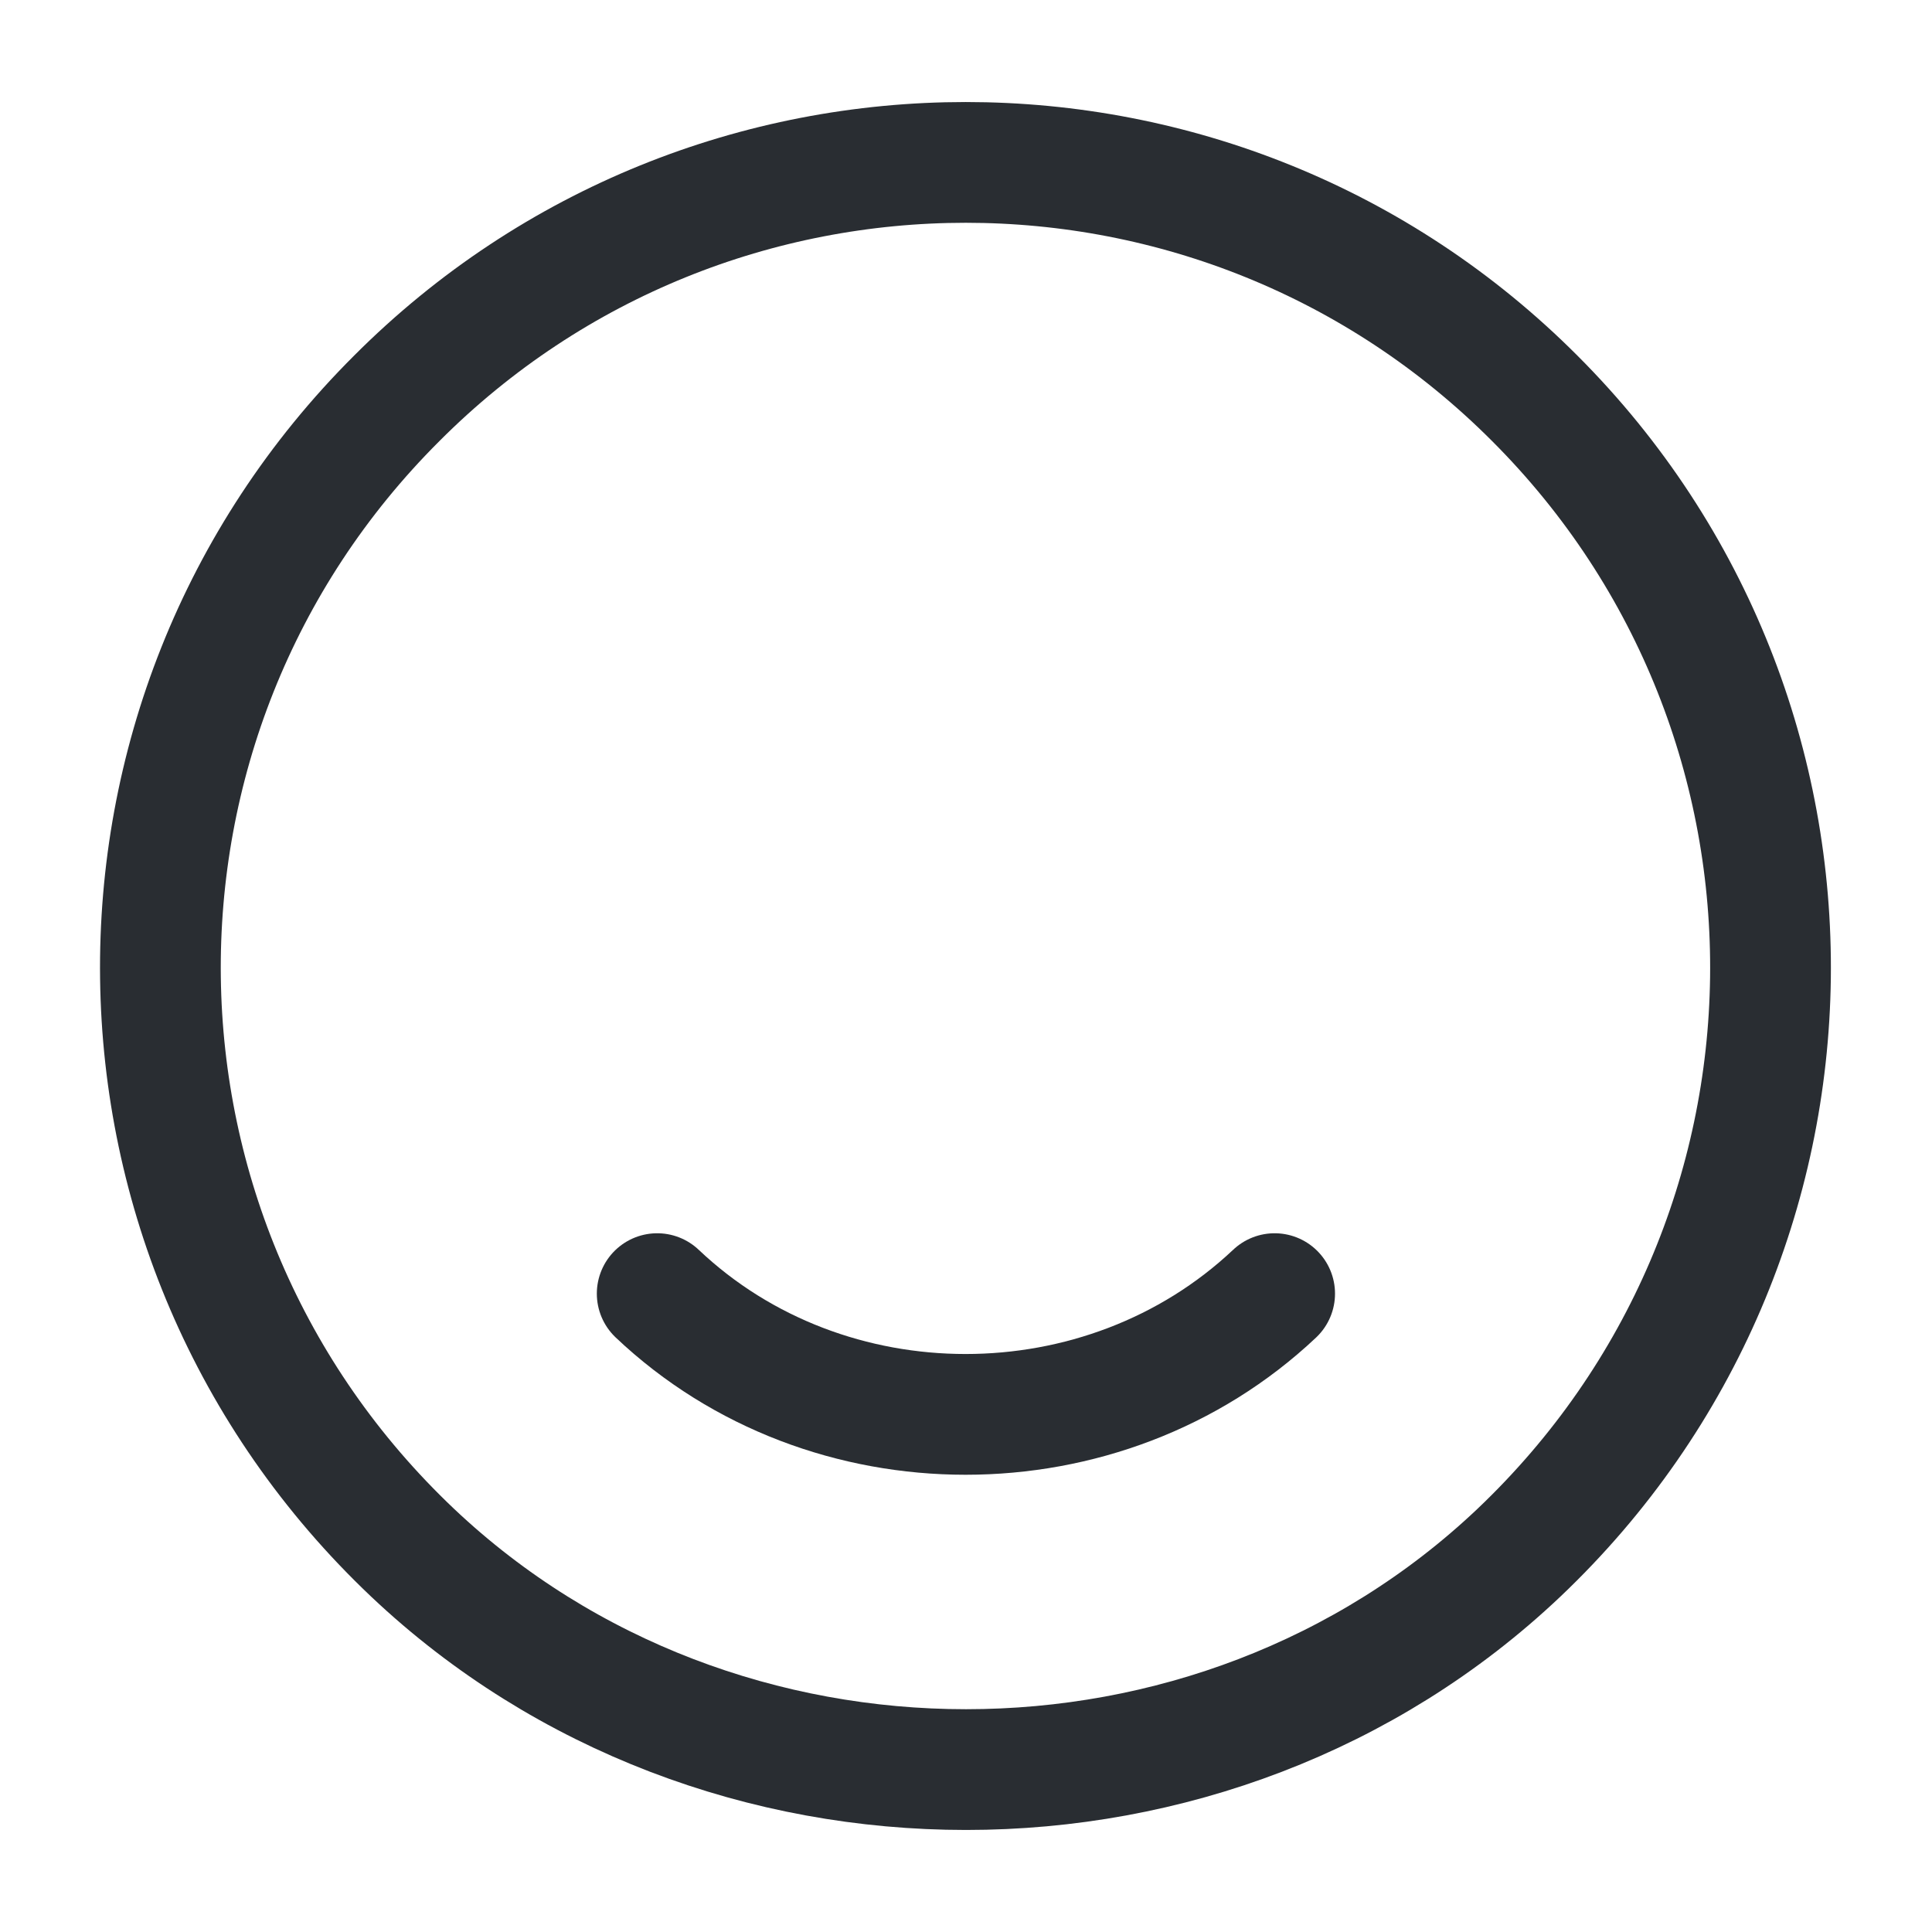
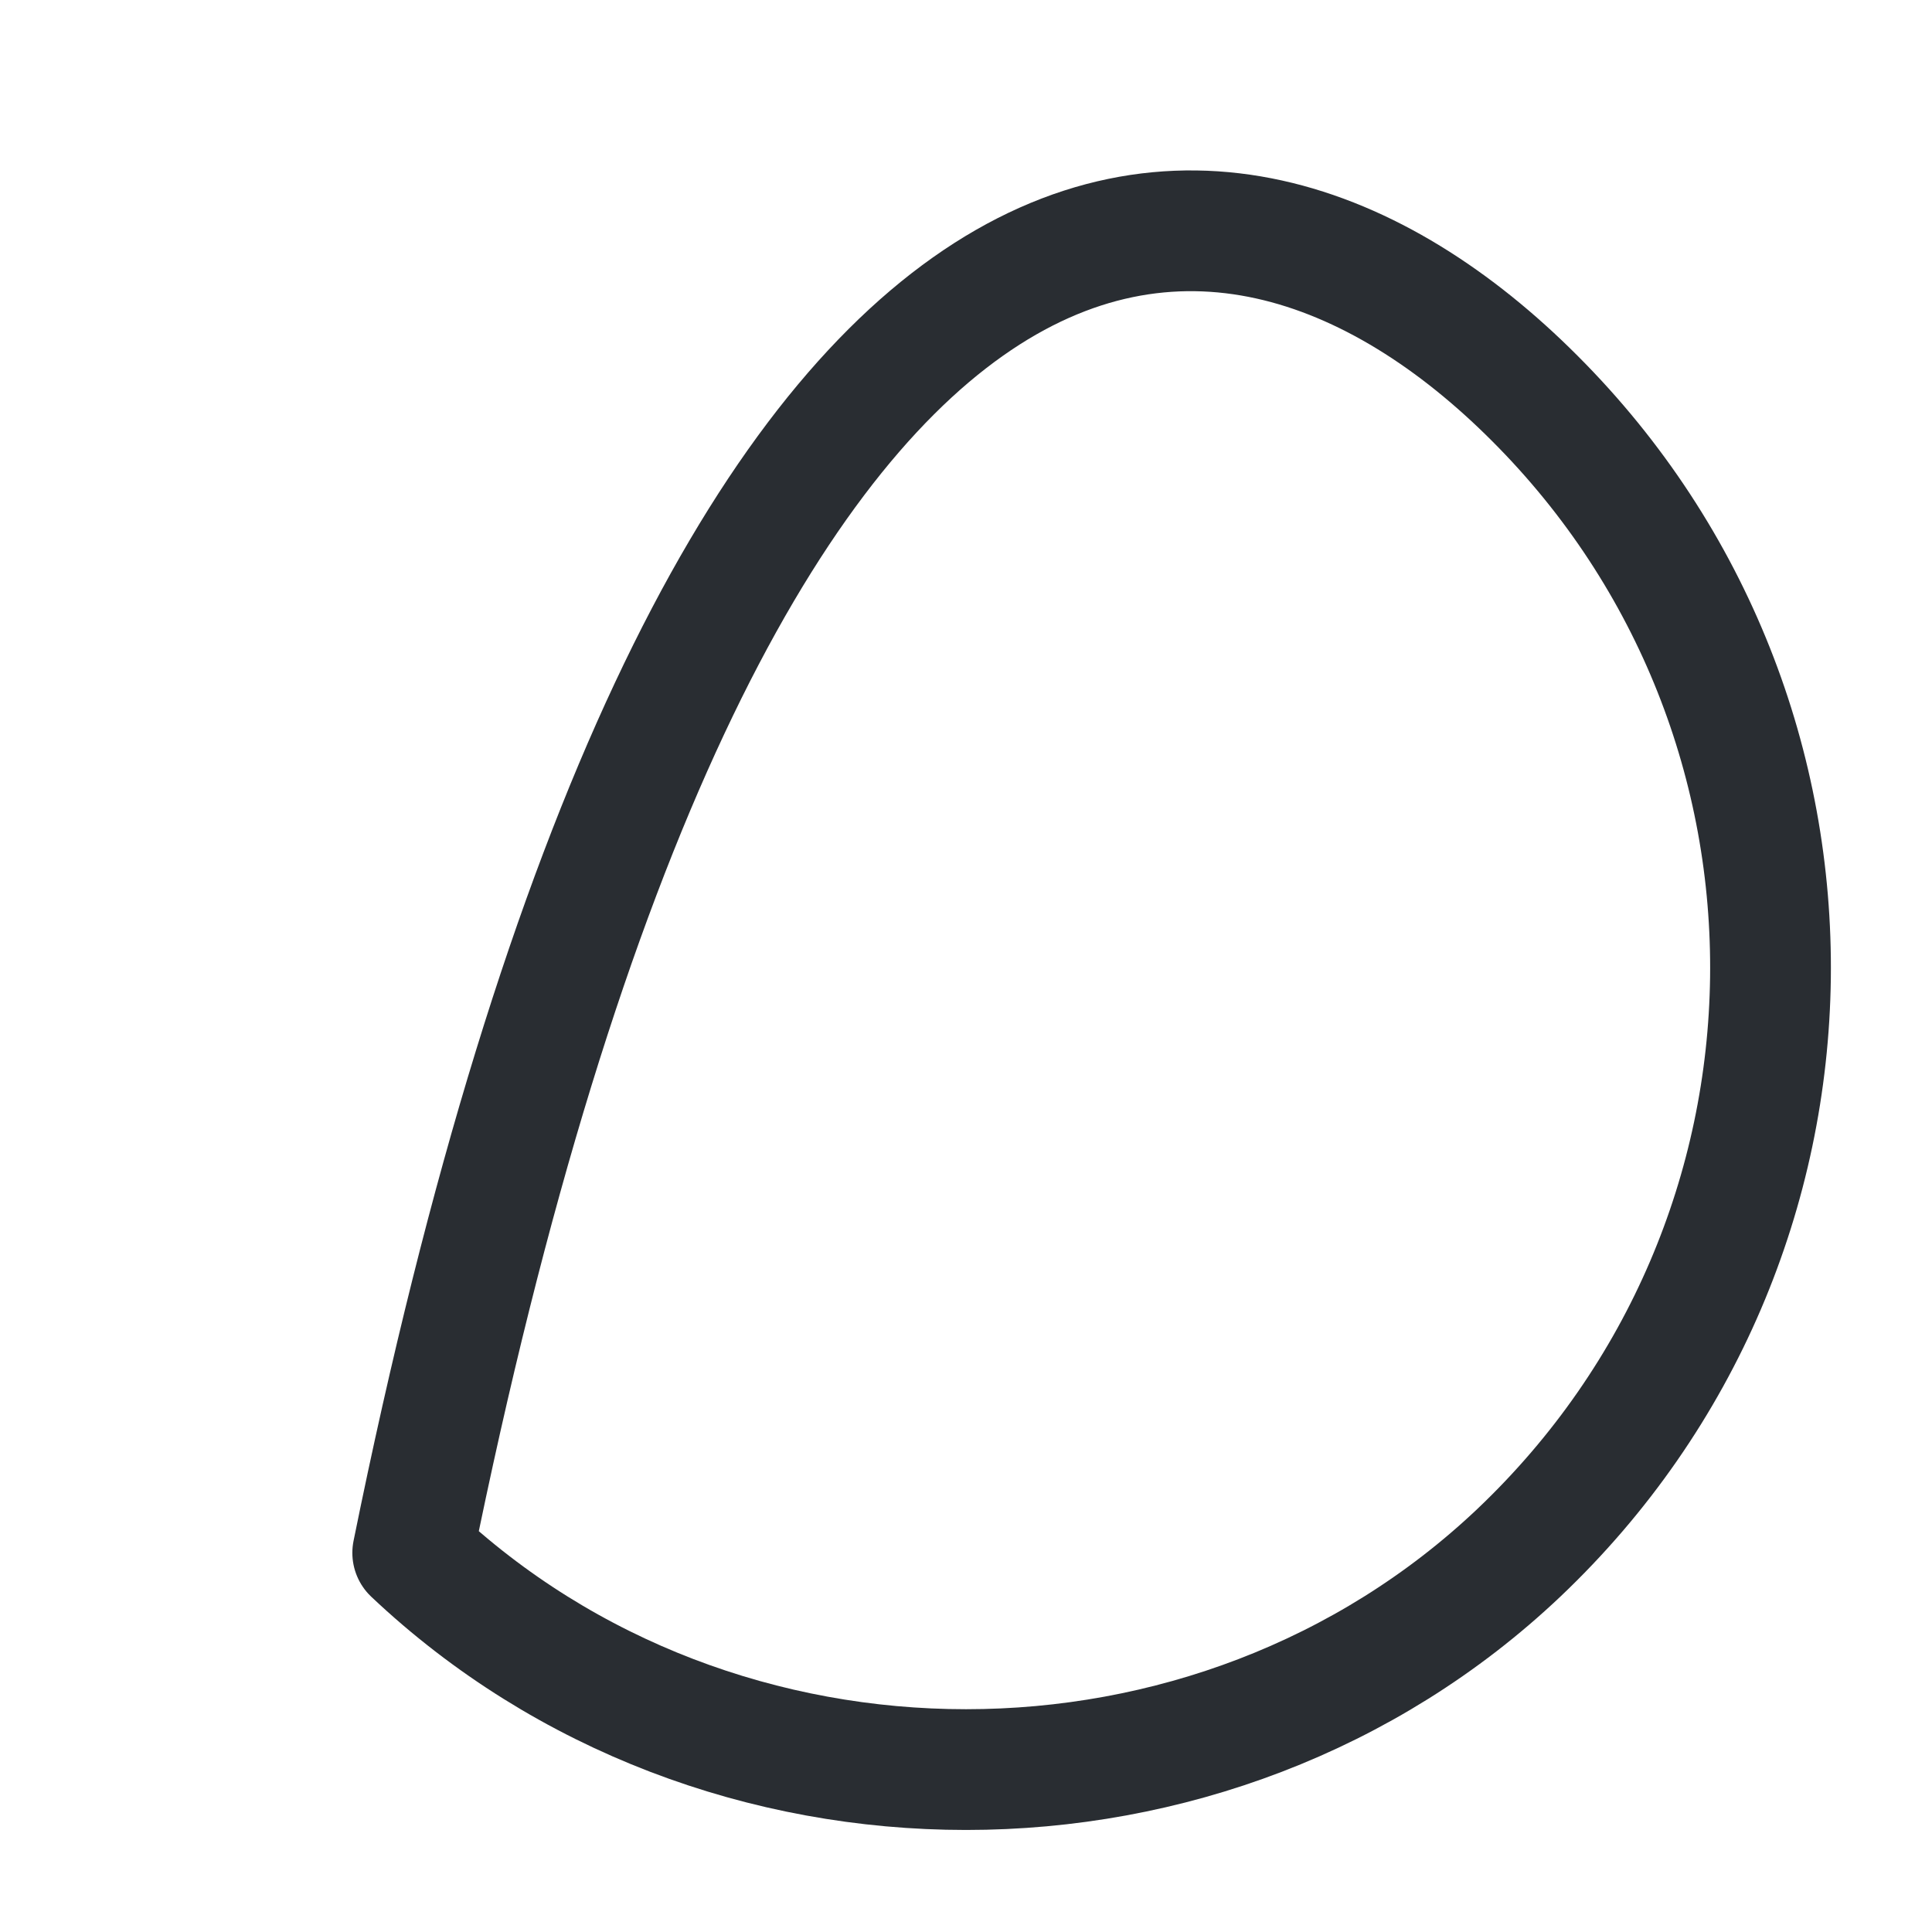
<svg xmlns="http://www.w3.org/2000/svg" width="24" height="24" viewBox="0 0 24 24" fill="none">
-   <path d="M19.067 4.95C23.037 8.92 22.967 15.4 18.867 19.29C15.077 22.88 8.927 22.88 5.127 19.29C1.017 15.4 0.947 8.92 4.927 4.95C8.827 1.04 15.167 1.04 19.067 4.95Z" stroke="#292D32" stroke-width="1.5" stroke-linecap="round" stroke-linejoin="round" />
-   <path d="M15.834 16.07C13.714 18.07 10.274 18.07 8.164 16.07" stroke="#292D32" stroke-width="1.5" stroke-linecap="round" stroke-linejoin="round" />
+   <path d="M19.067 4.95C23.037 8.92 22.967 15.4 18.867 19.29C15.077 22.88 8.927 22.88 5.127 19.29C8.827 1.04 15.167 1.04 19.067 4.95Z" stroke="#292D32" stroke-width="1.5" stroke-linecap="round" stroke-linejoin="round" />
</svg>